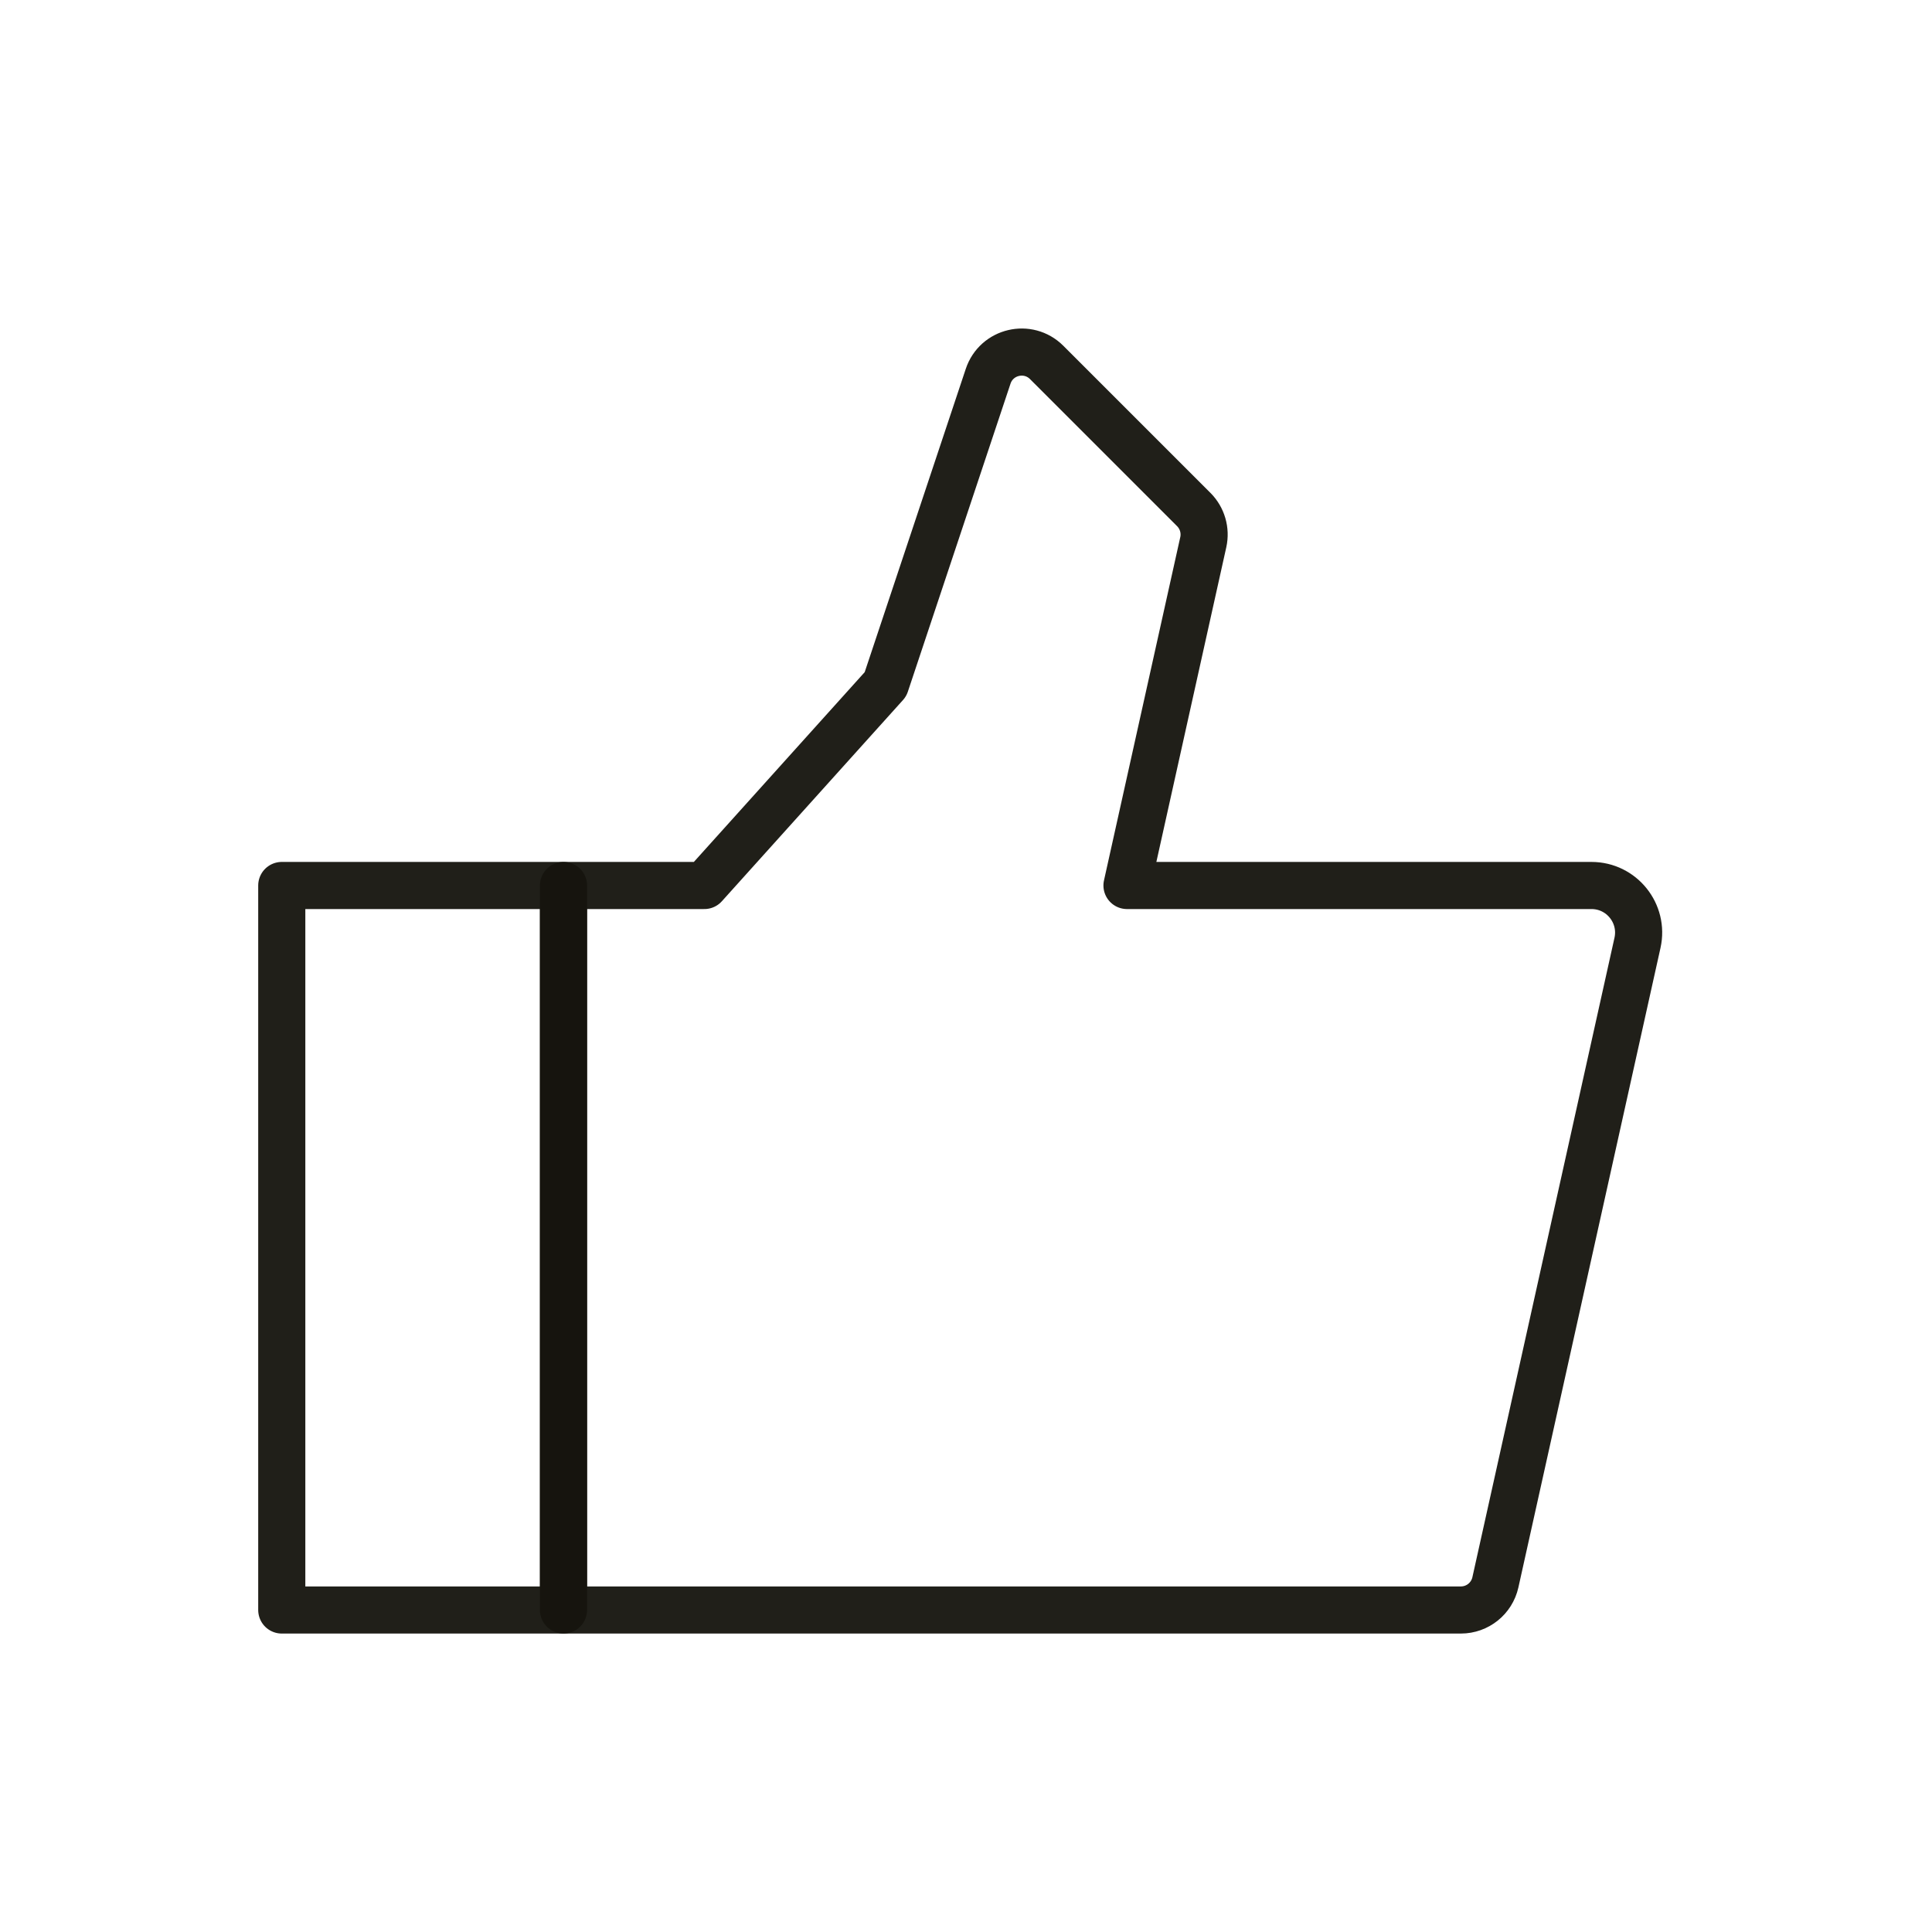
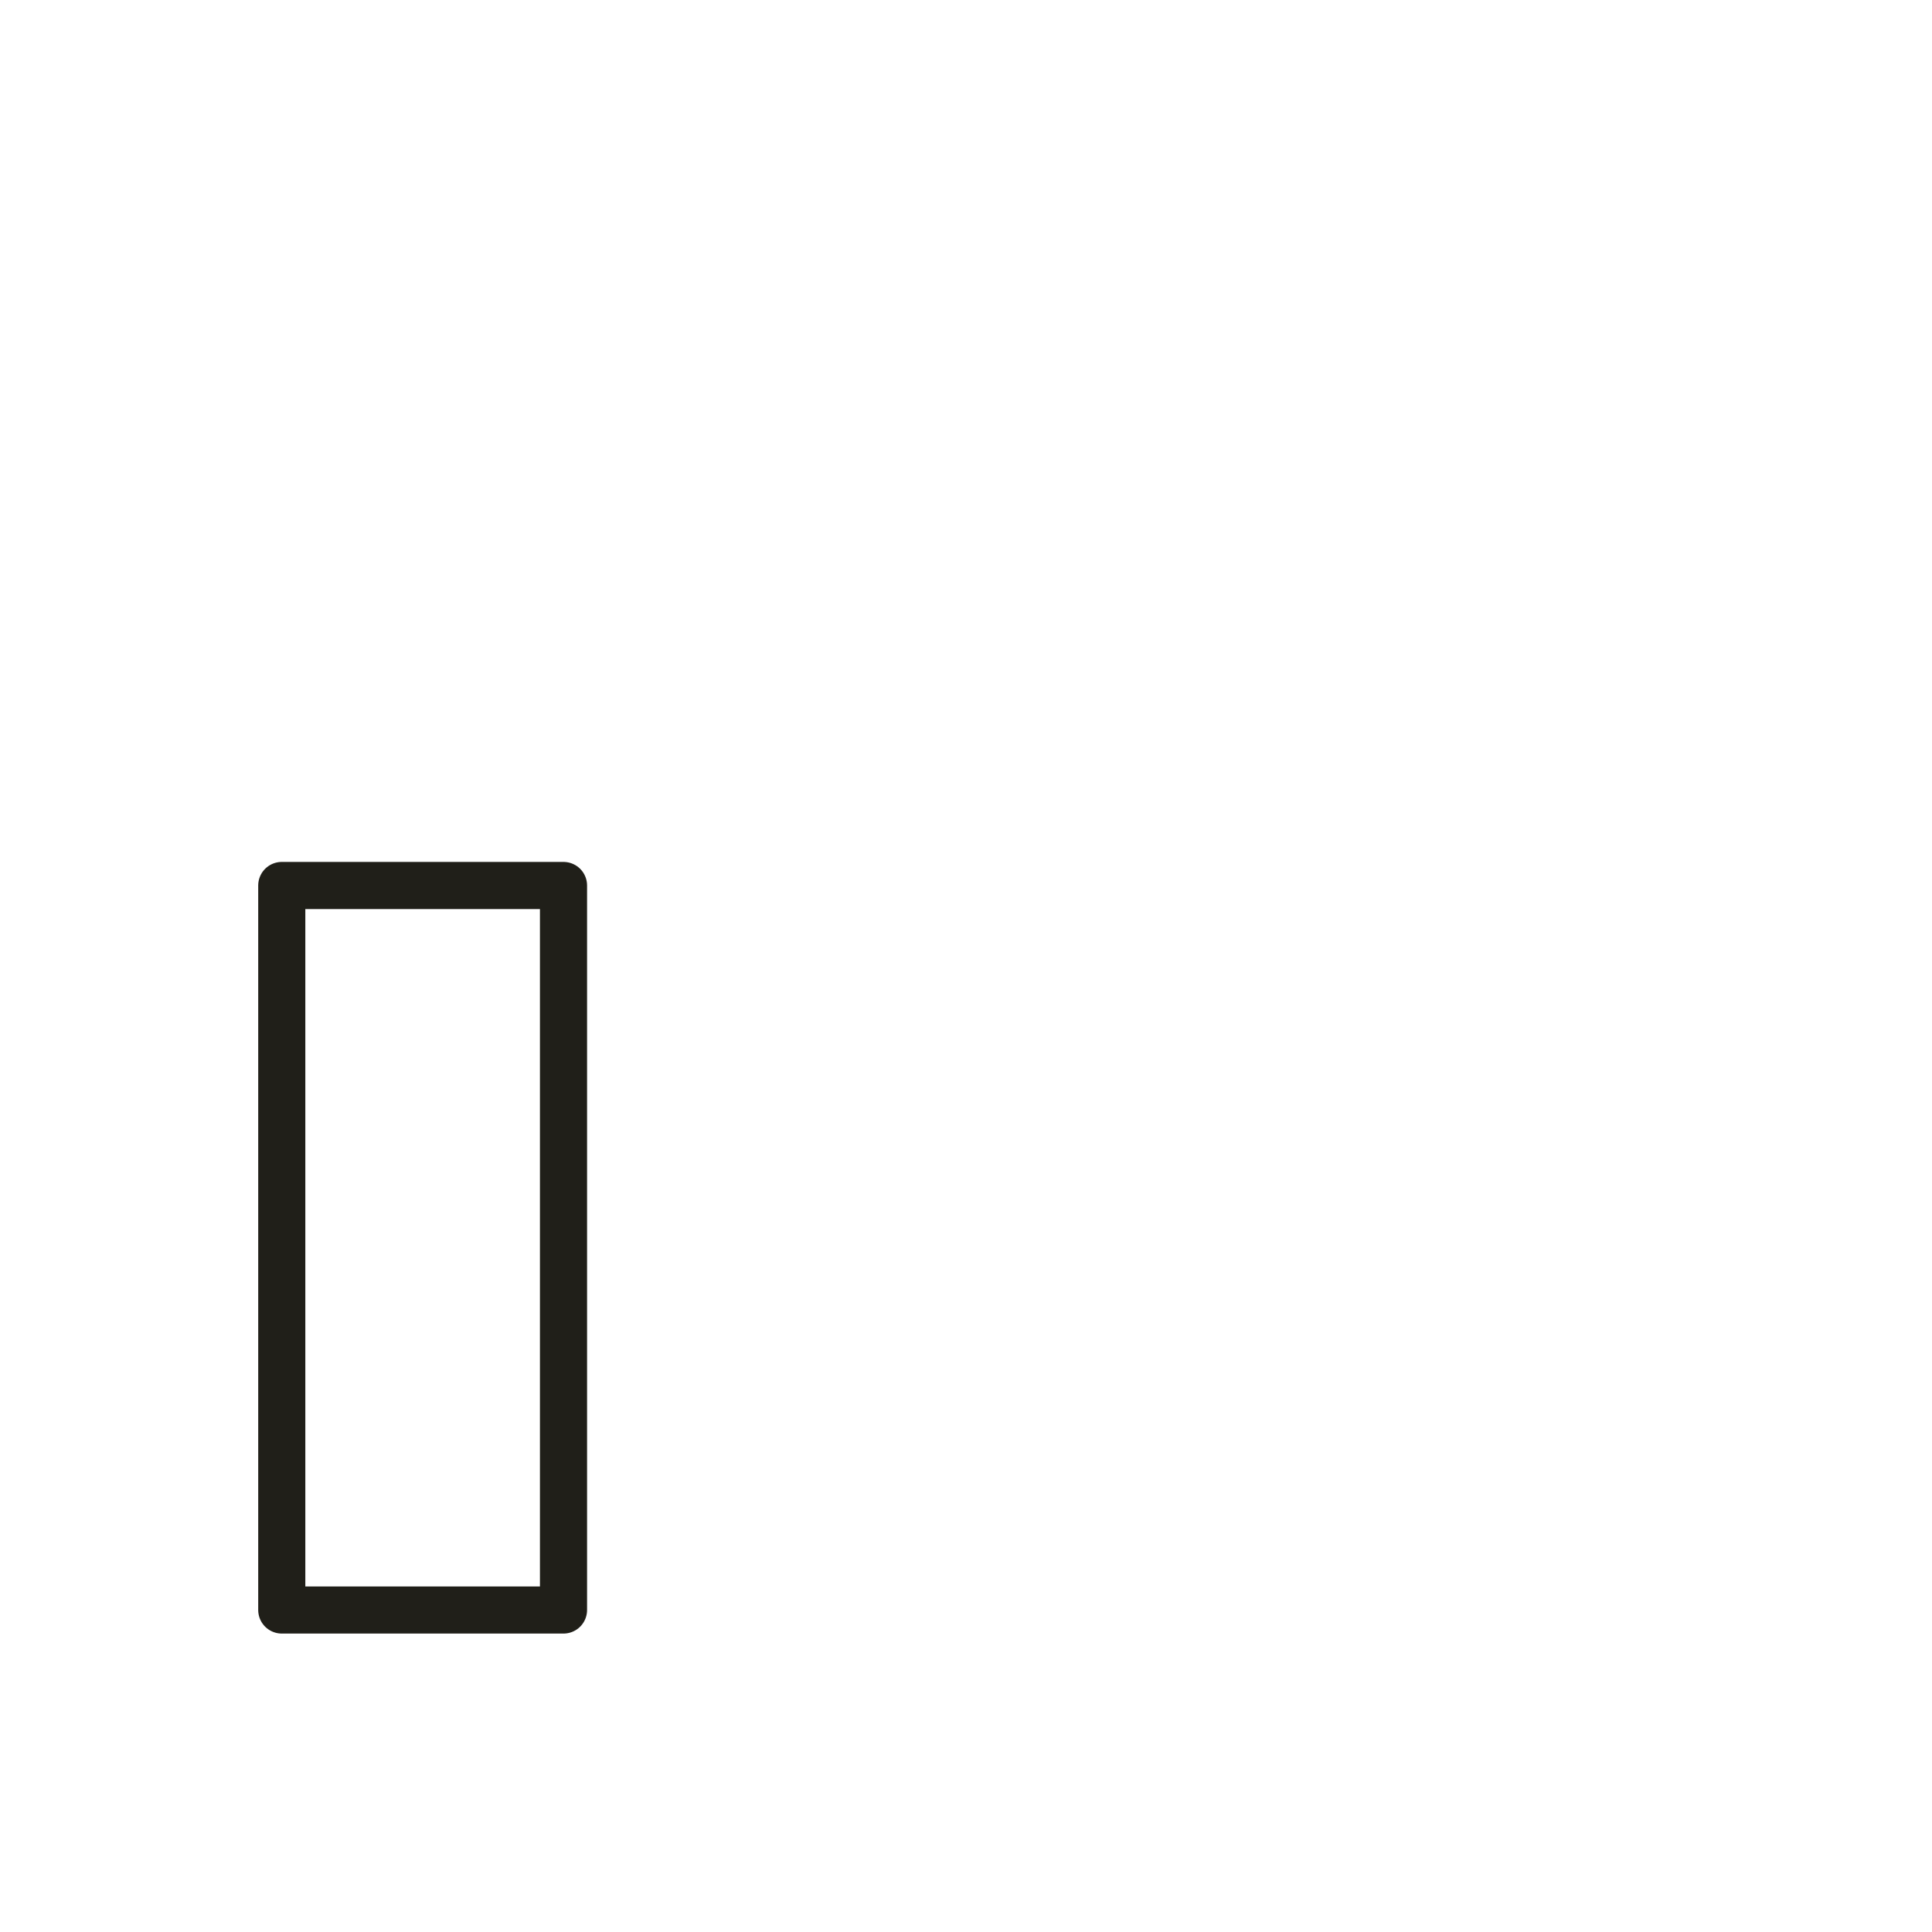
<svg xmlns="http://www.w3.org/2000/svg" width="82" height="82" viewBox="0 0 82 82" fill="none">
  <path d="M11.959 37.583H23.917V68.333H11.959V37.583Z" stroke="#16140E" stroke-opacity="0.95" stroke-width="2" stroke-linejoin="round" />
-   <path d="M23.916 37.583H29.895L37.583 29.042L41.94 15.969C42.293 14.911 43.635 14.595 44.424 15.383L50.667 21.626C51.03 21.989 51.182 22.512 51.071 23.012L47.833 37.583H67.548C68.827 37.583 69.778 38.768 69.5 40.017L63.469 67.159C63.316 67.845 62.708 68.333 62.004 68.333H23.916V37.583Z" stroke="#16140E" stroke-opacity="0.95" stroke-width="2" stroke-linejoin="round" />
</svg>